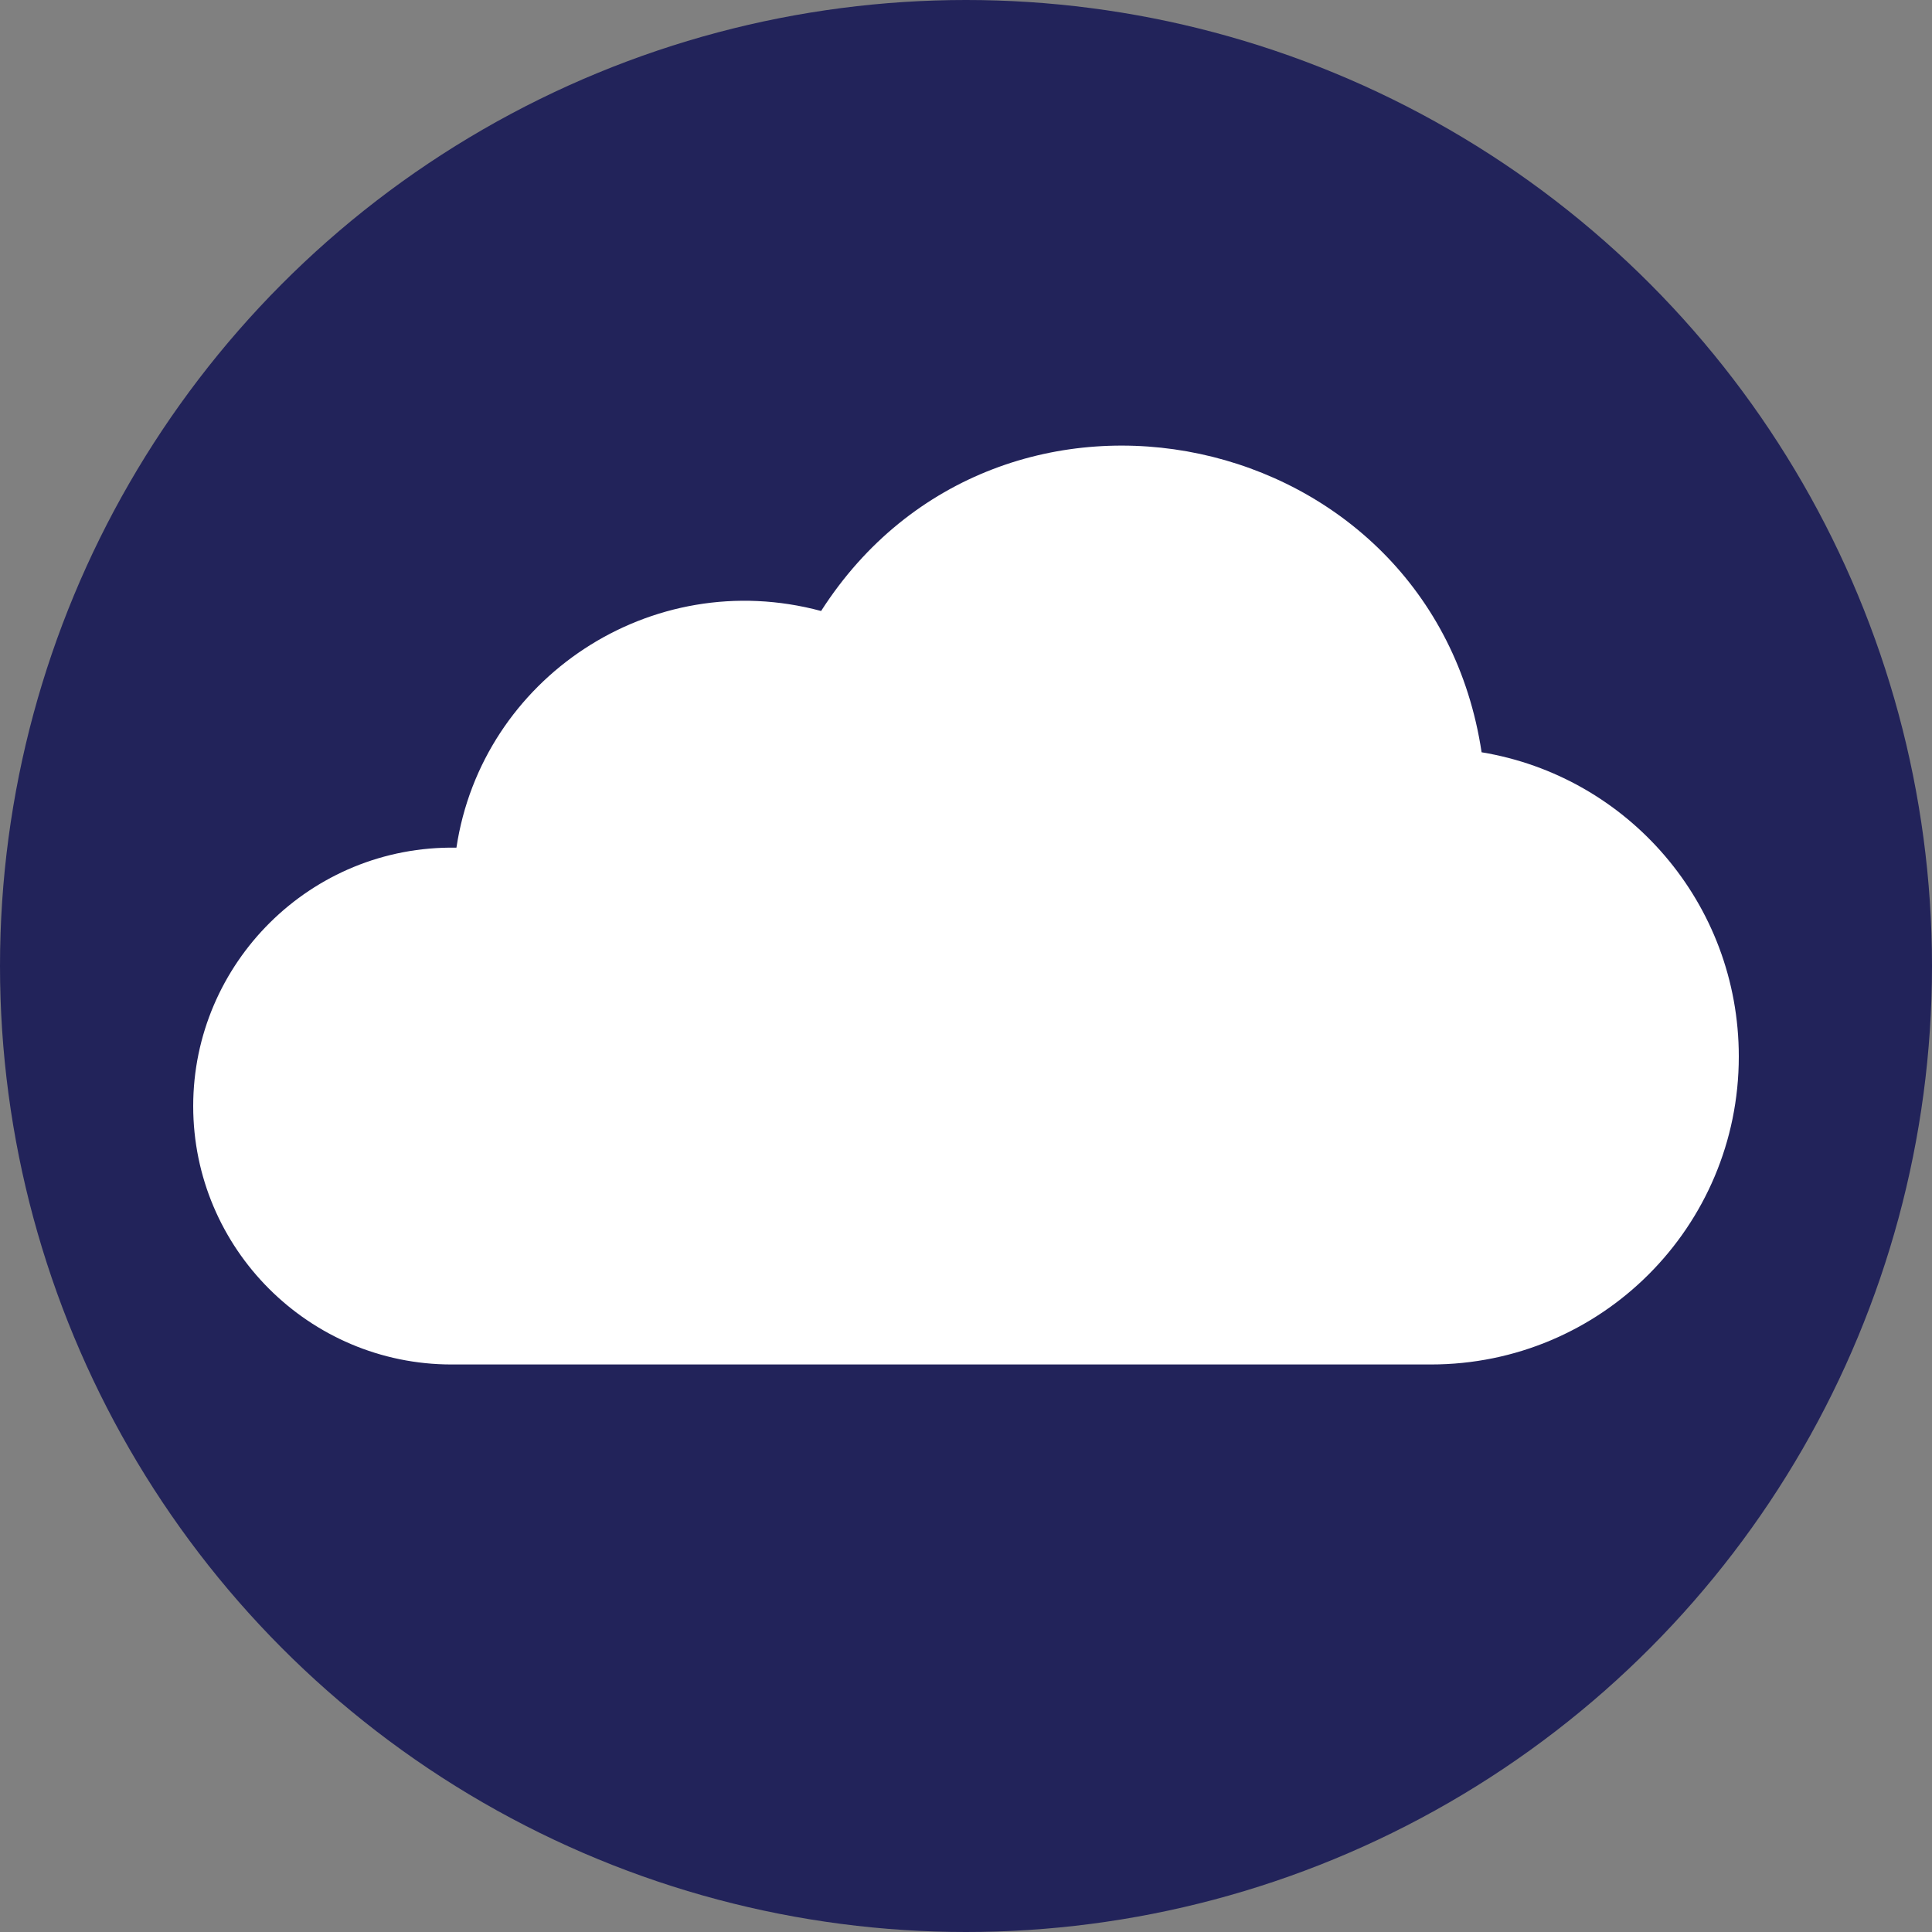
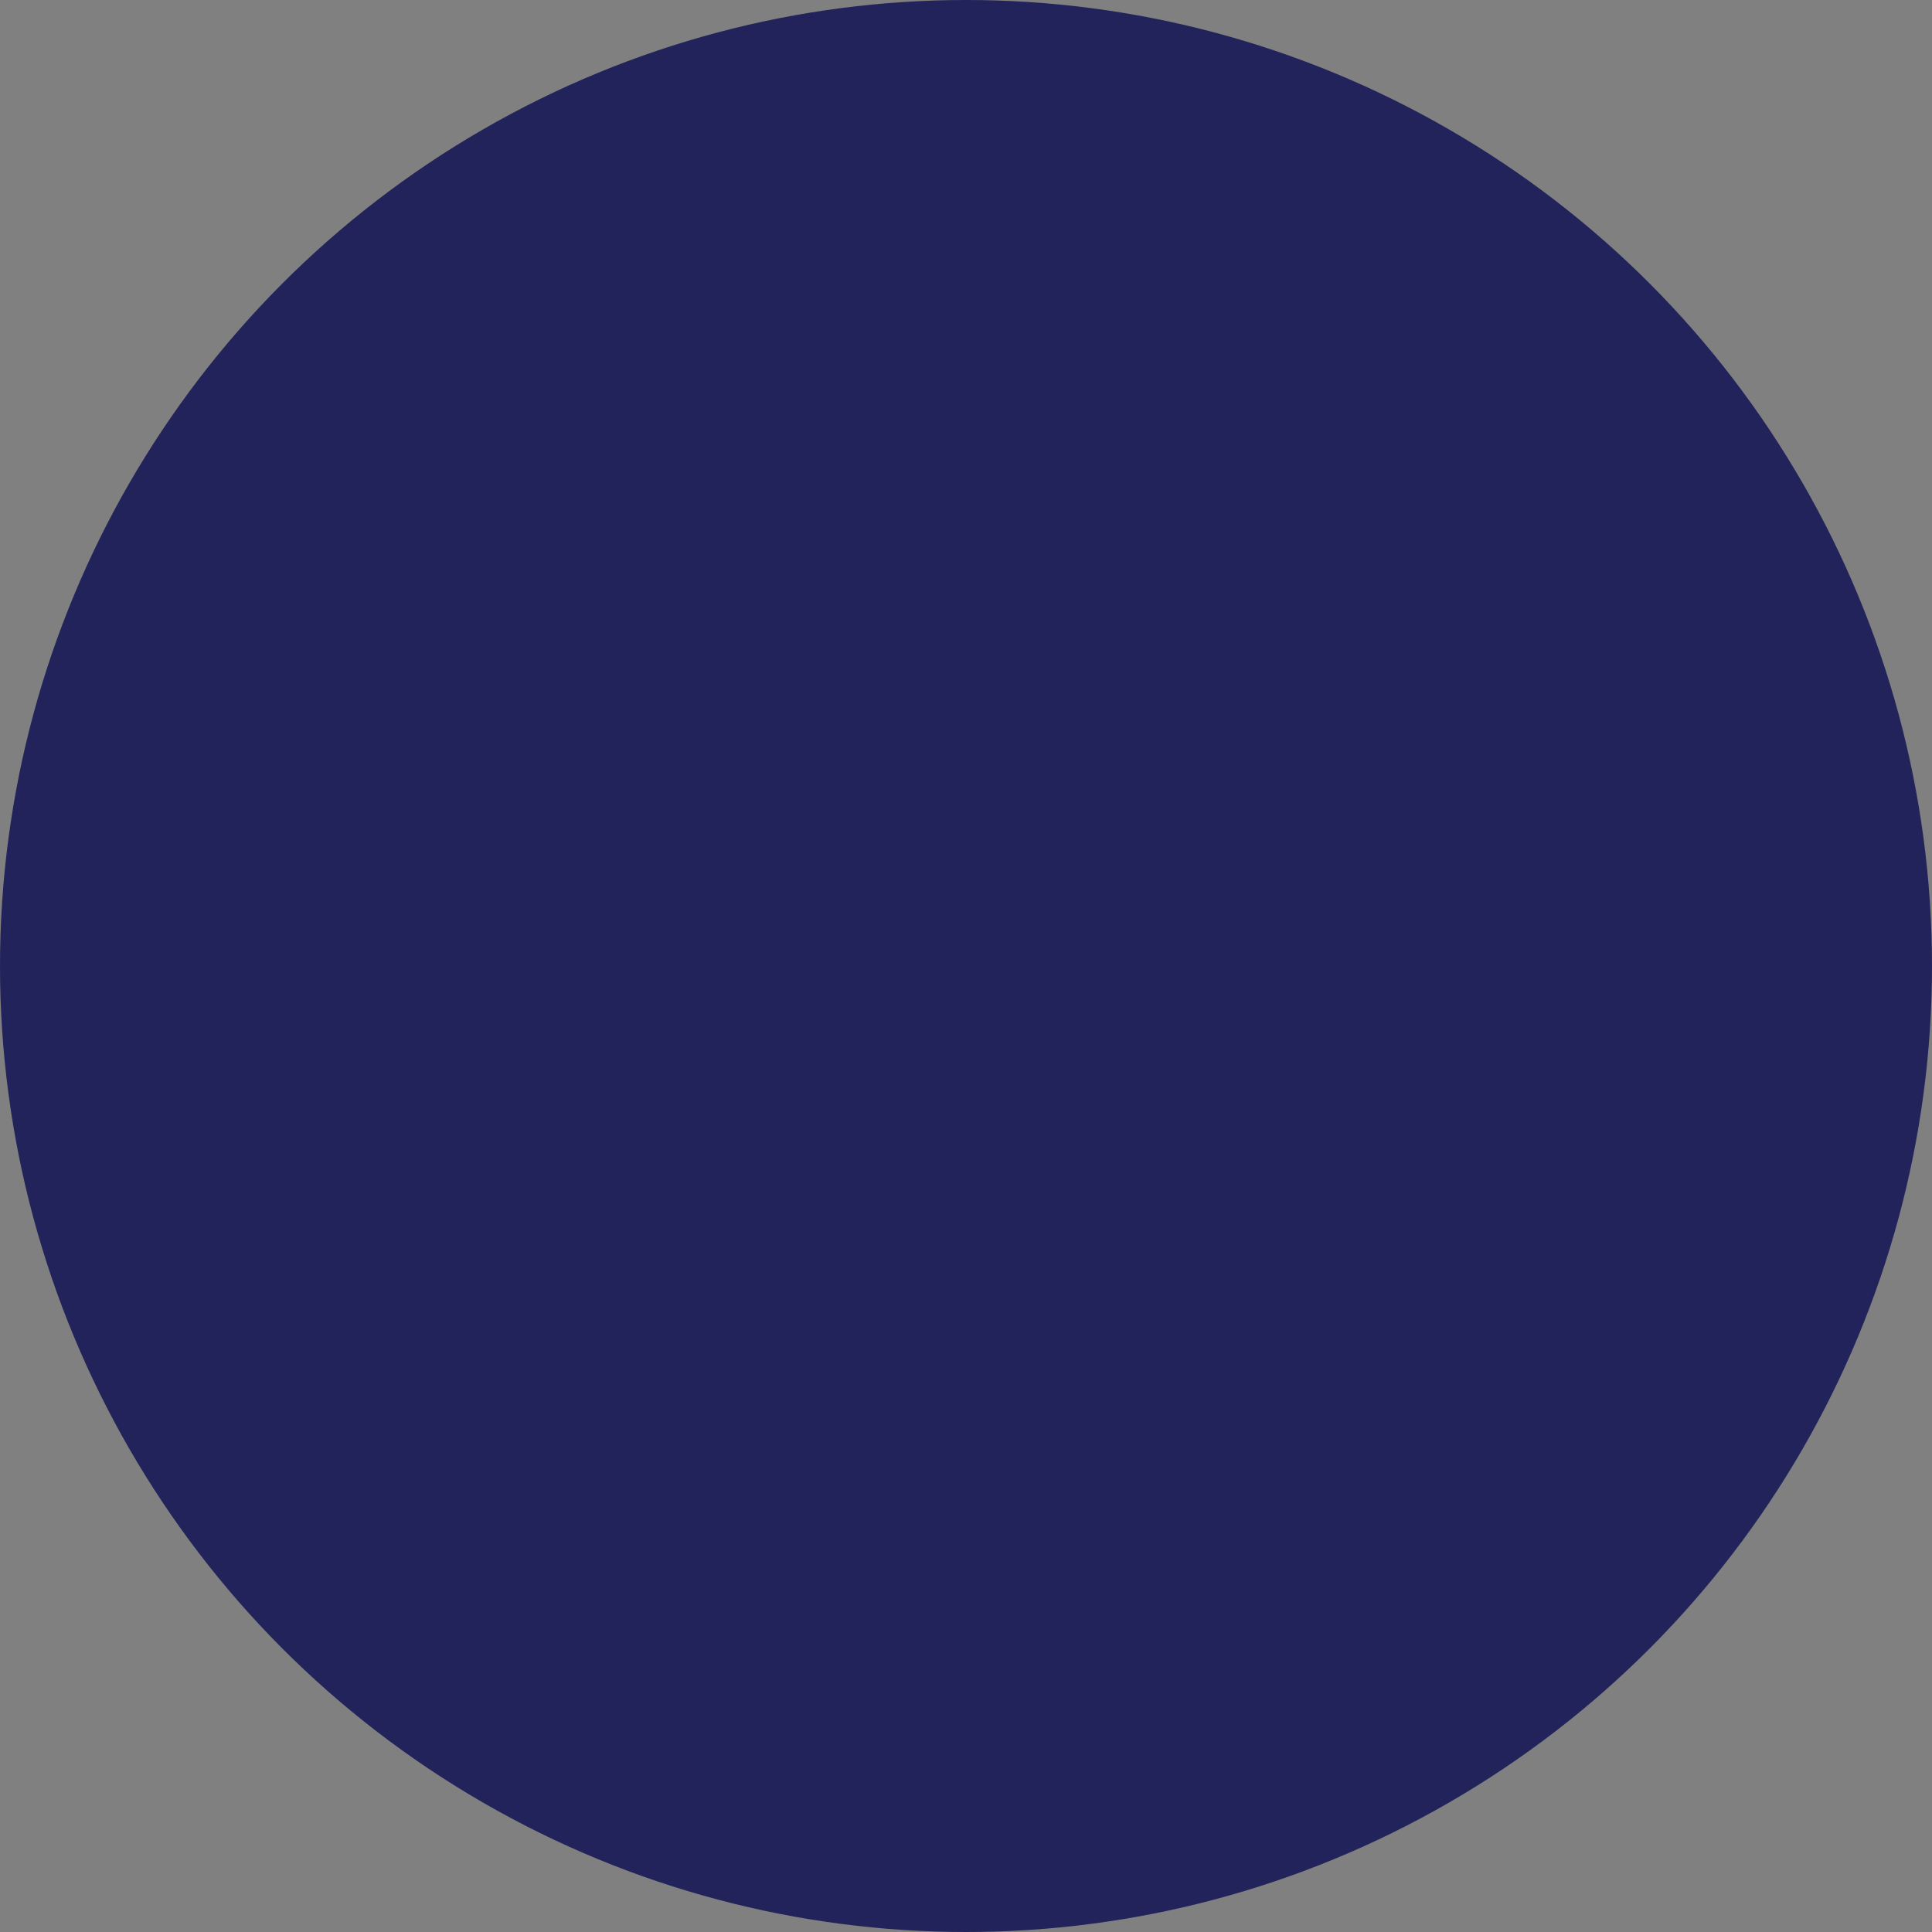
<svg xmlns="http://www.w3.org/2000/svg" viewBox="0 0 16 16" version="1.1" id="Layer_1">
  <rect x="0" y="0" width="16" height="16" fill="#808080" stroke="none" />
  <defs>
    <style>
      .st0 {
        fill: #22235a;
      }

      .st1 {
        fill: #fff;
      }
    </style>
  </defs>
  <circle r="8" cy="8" cx="8" class="st0" />
-   <path d="M12.27,6.23c1.21.2,2.13,1.25,2.13,2.52,0,1.41-1.14,2.55-2.55,2.55H3.74c-1.18,0-2.14-.96-2.14-2.14s.97-2.16,2.18-2.14c.21-1.4,1.61-2.34,3.02-1.96,1.48-2.31,5.06-1.55,5.47,1.17h0Z" class="st1" />
</svg>